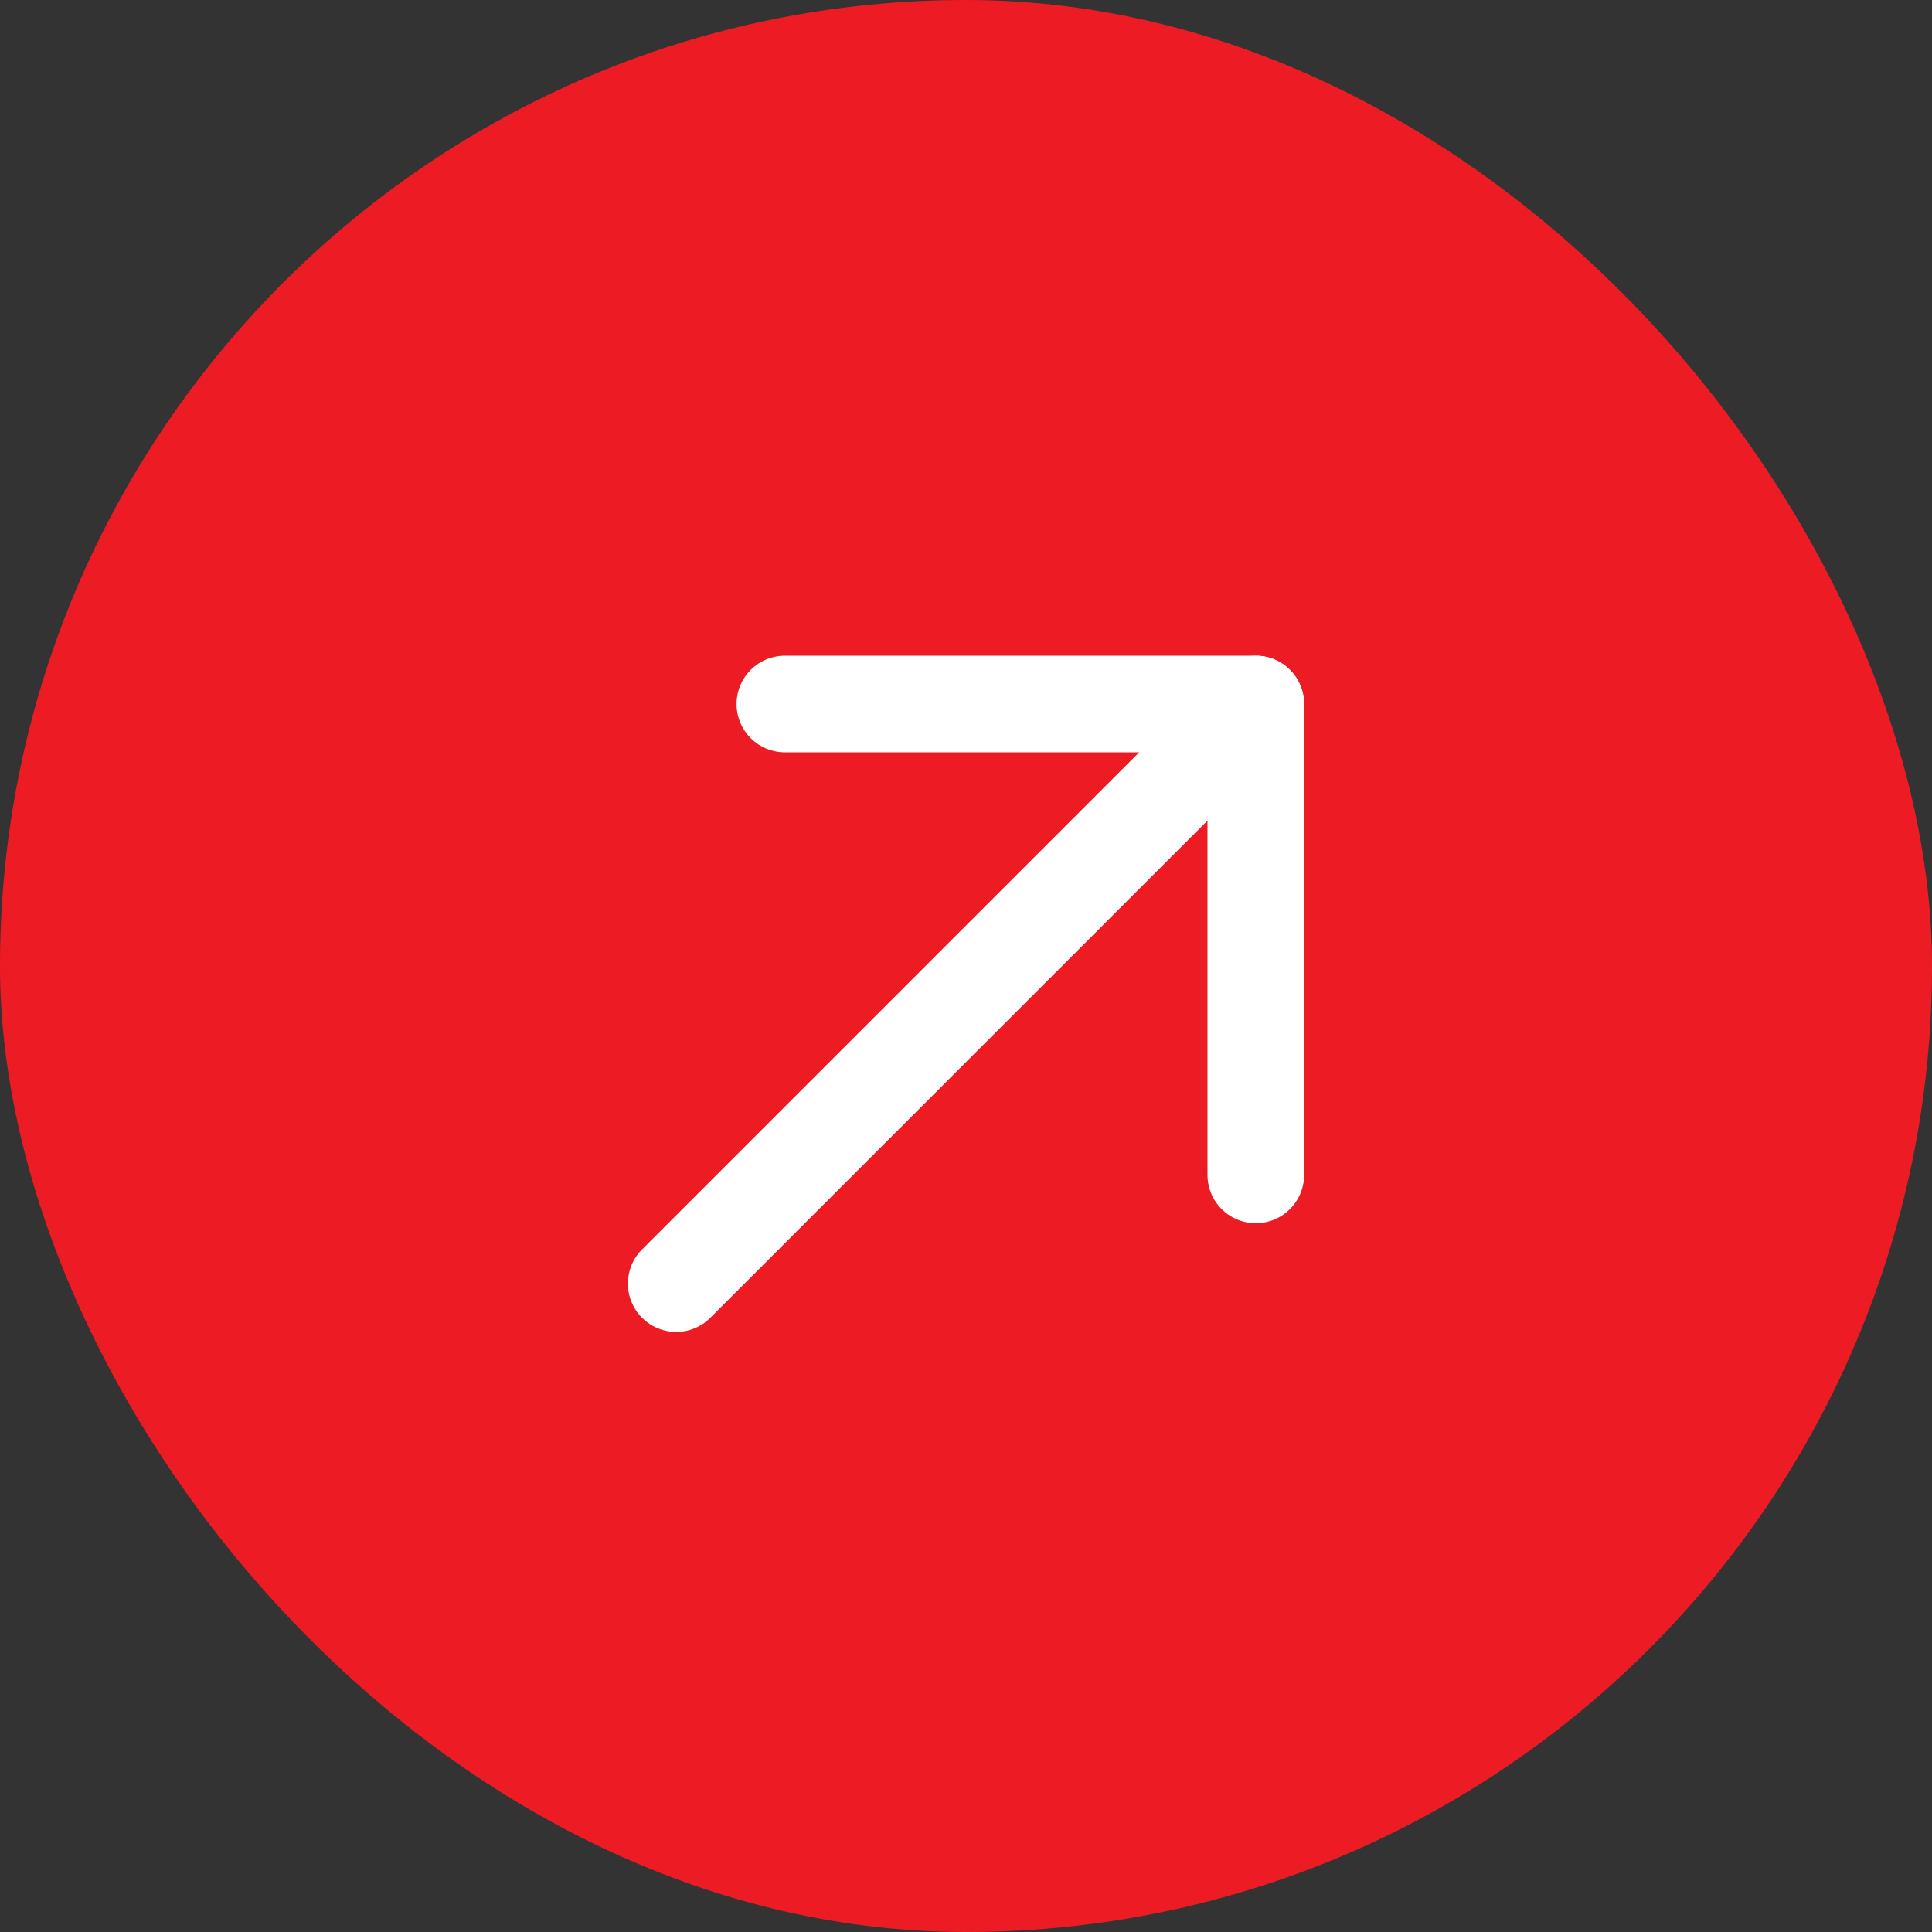
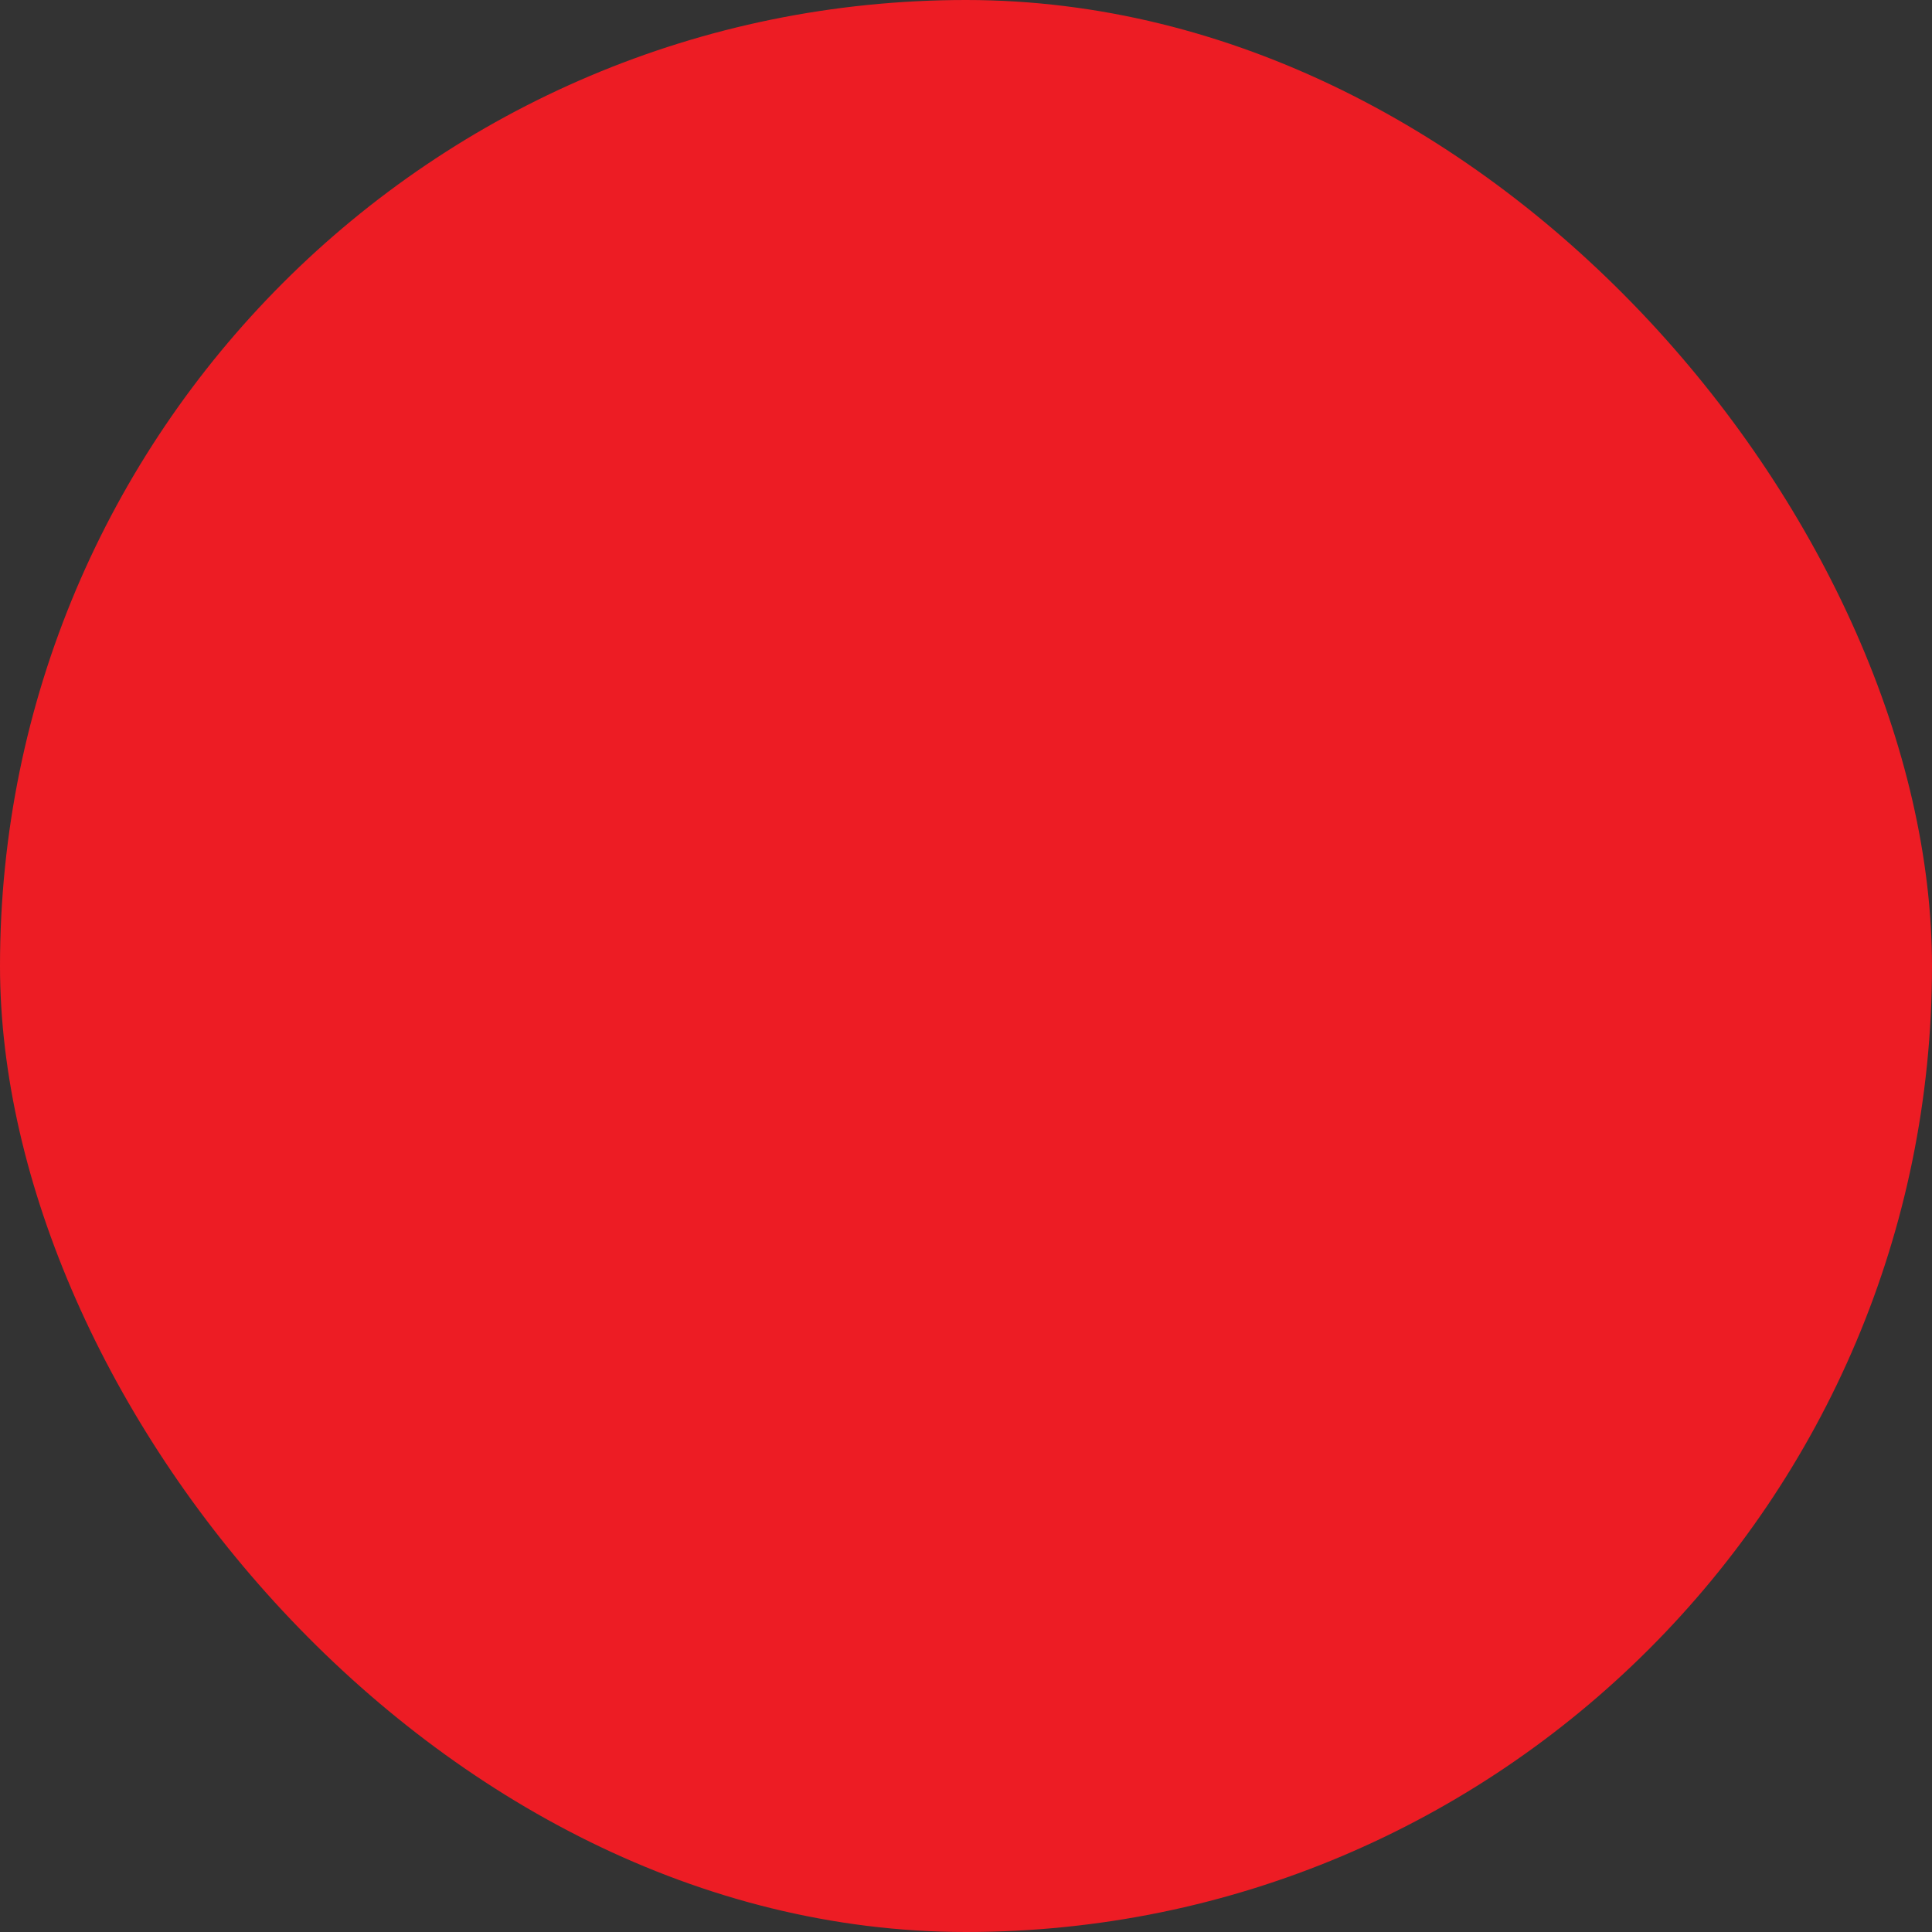
<svg xmlns="http://www.w3.org/2000/svg" width="20" height="20" viewBox="0 0 20 20" fill="none">
  <rect x="0" y="0" width="20" height="20" fill="#333333" stroke="none" />
  <rect width="20" height="20" rx="10" fill="#ED1C24" />
  <g clip-path="url(#clip0_2035_25)">
-     <path d="M7 13.288L13 7.288" stroke="white" stroke-linecap="round" stroke-linejoin="round" />
-     <path d="M8.125 7.288H13V12.163" stroke="white" stroke-linecap="round" stroke-linejoin="round" />
-   </g>
+     </g>
  <defs>
    <clipPath id="clip0_2035_25">
      <rect width="12" height="12" fill="white" transform="translate(4 4.288)" />
    </clipPath>
  </defs>
</svg>